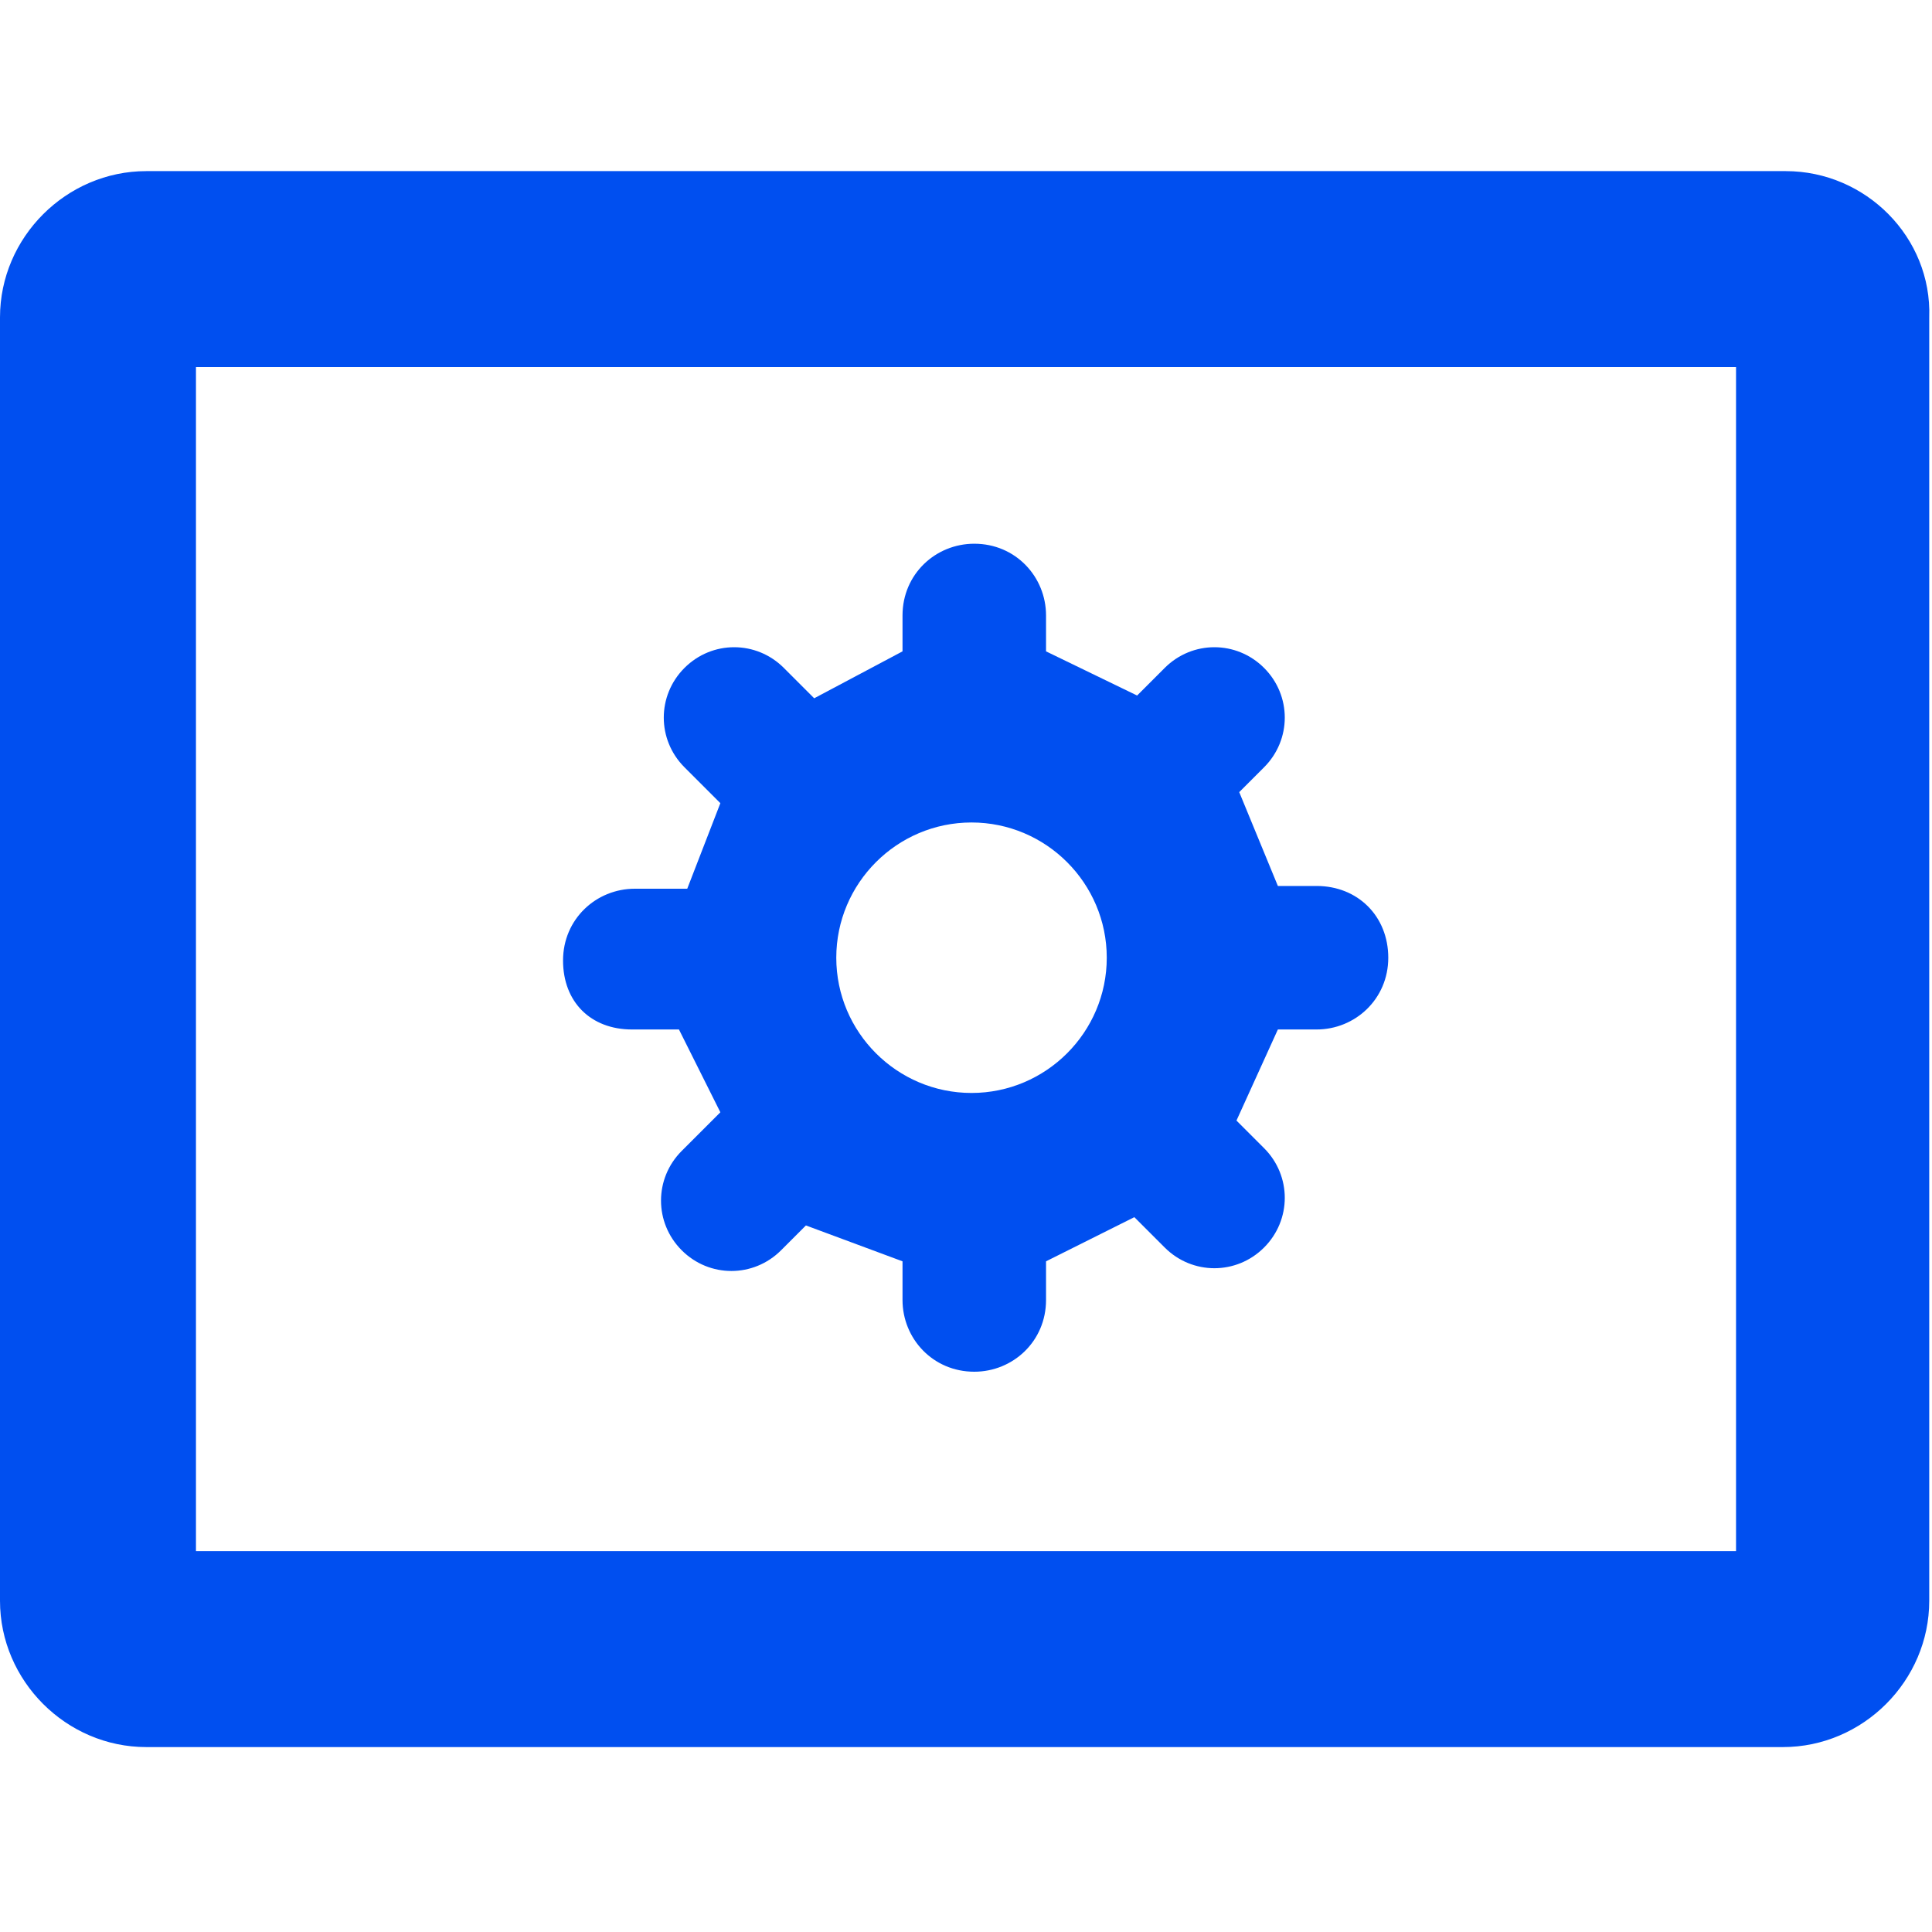
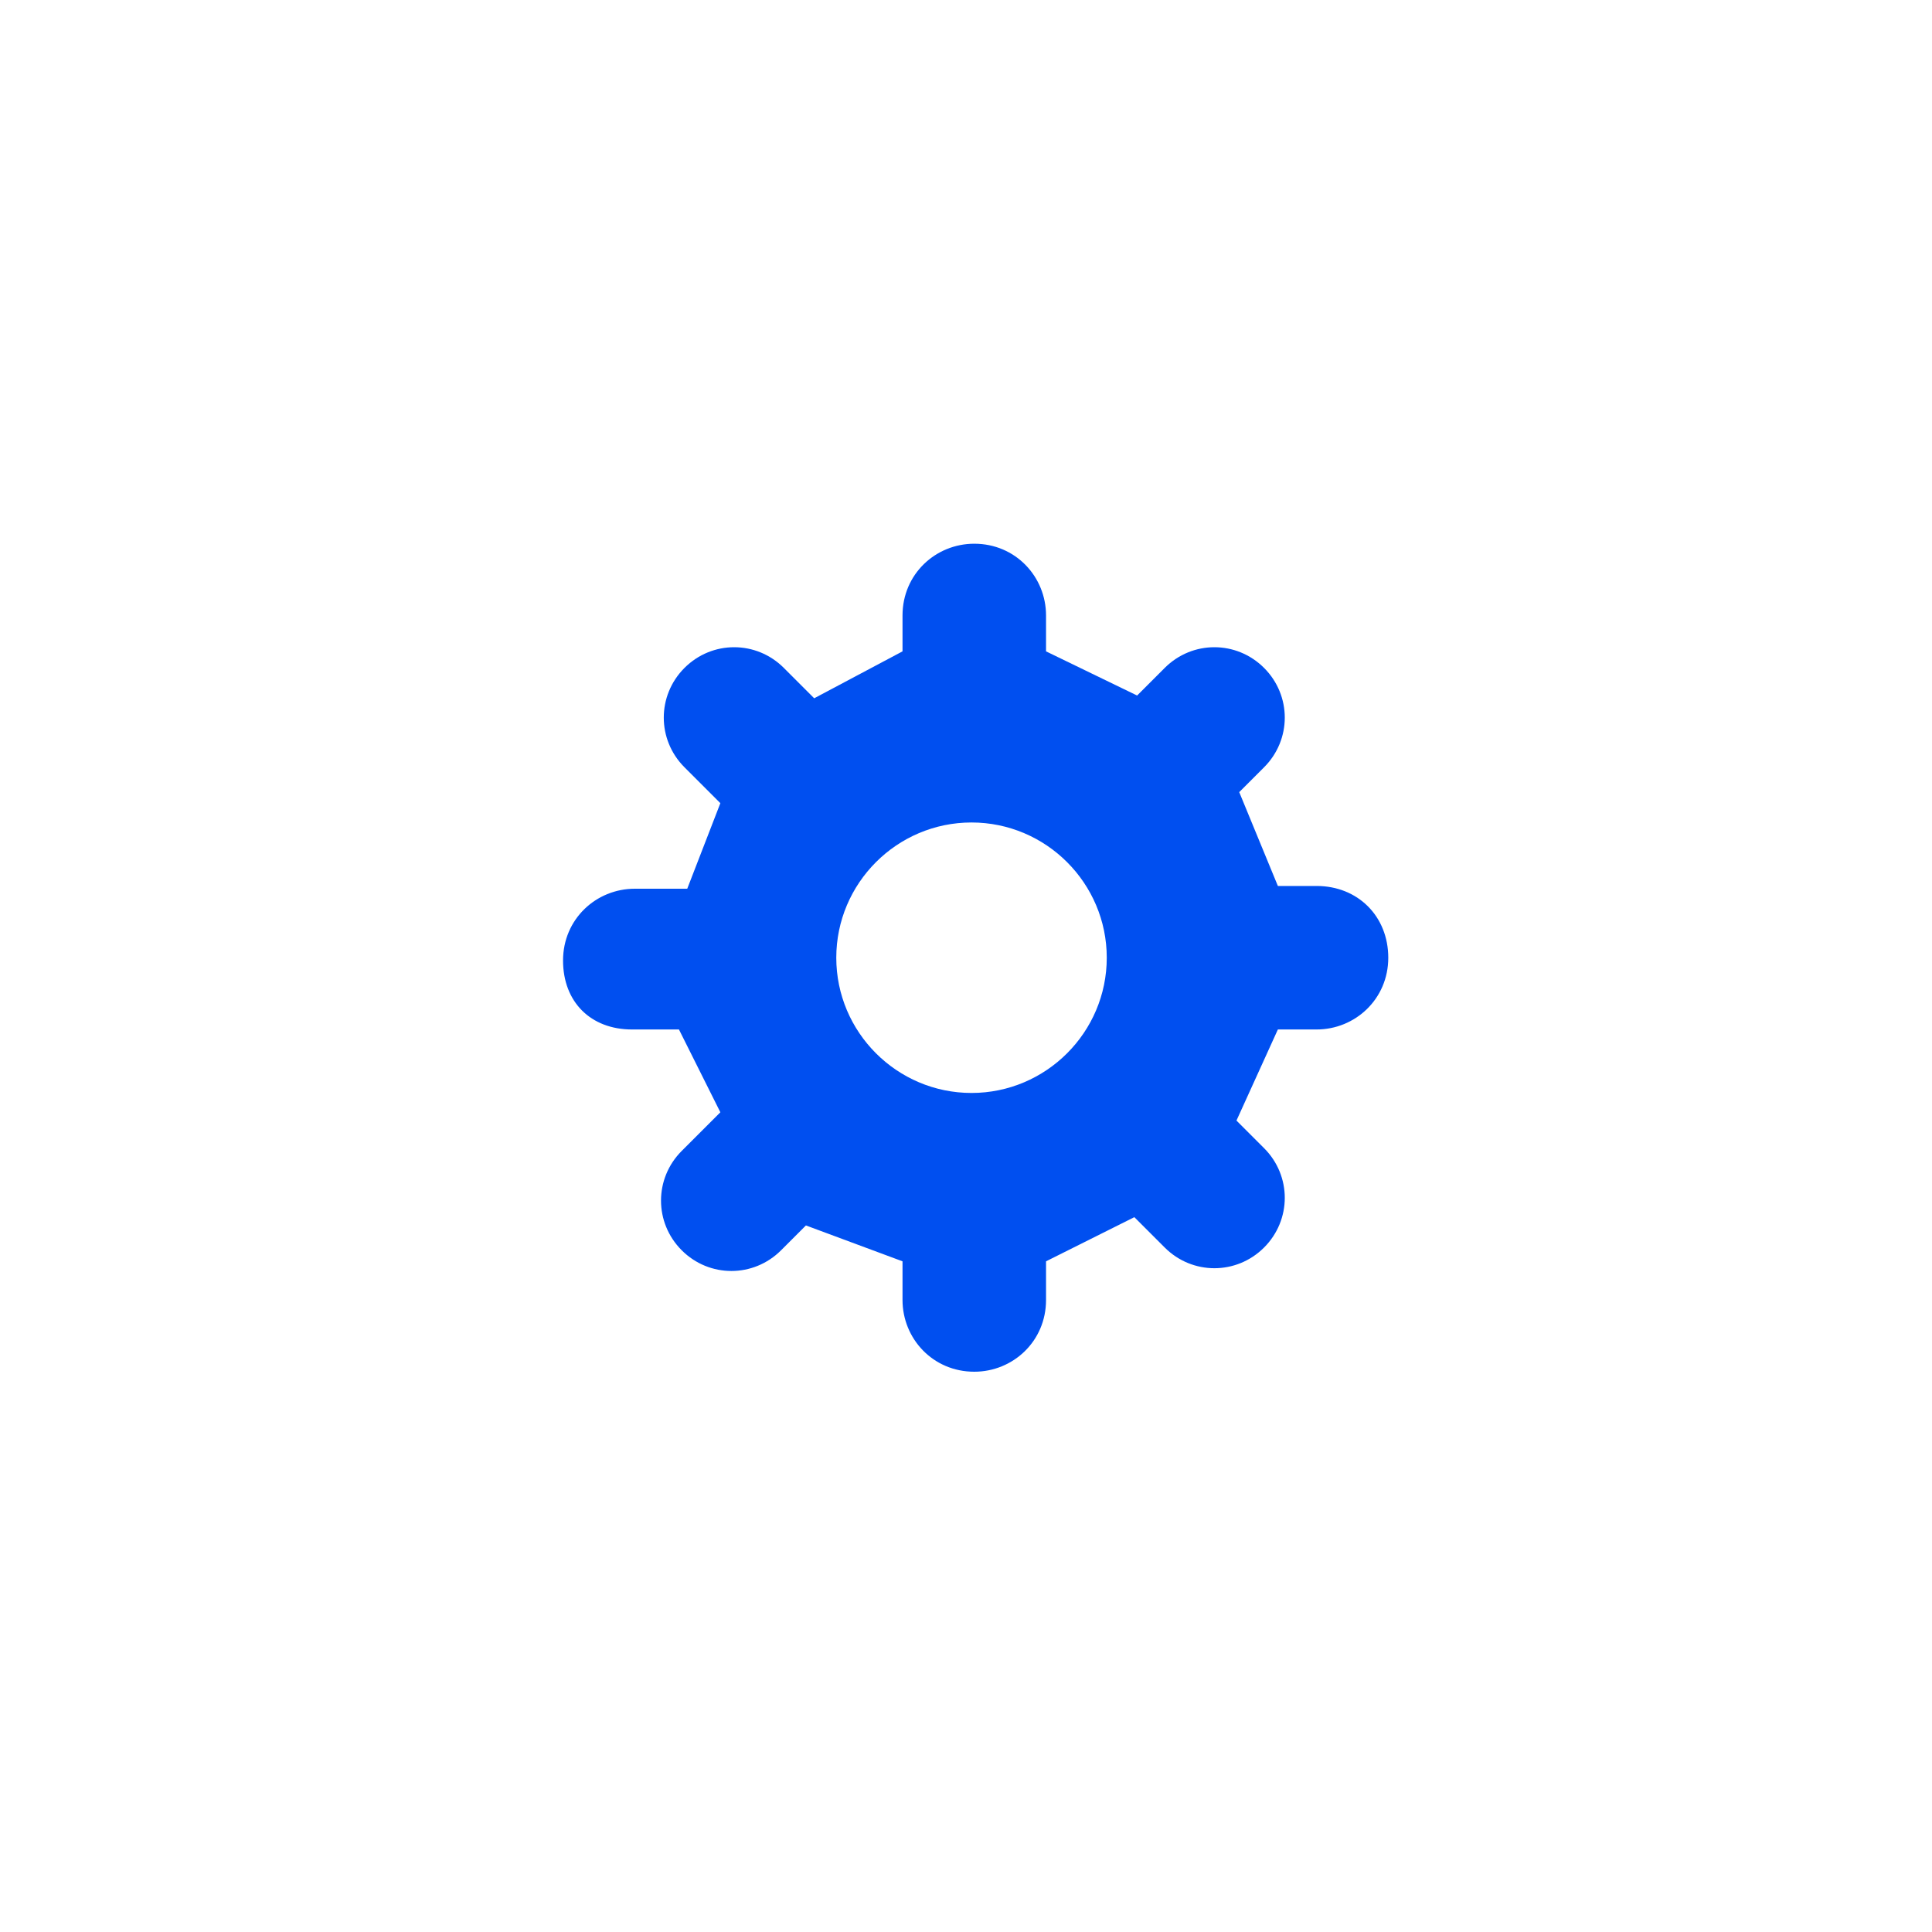
<svg xmlns="http://www.w3.org/2000/svg" fill="#004ff0" version="1.1" id="Layer_1" x="0px" y="0px" viewBox="0 0 70 70" style="enable-background:new 0 0 70 70;" xml:space="preserve">
  <g>
-     <path d="M64.7,6.2H5.3C2.4,6.2,0,8.6,0,11.5V58c0,2.9,2.4,5.3,5.3,5.3h59.3c2.9,0,5.3-2.4,5.3-5.3V11.5C70,8.6,67.6,6.2,64.7,6.2z    M62.9,56.2H7.1V13.3h55.8V56.2z" />
    <path d="M22.9,37.3h1.7l1.5,3l-1.4,1.4c-1,1-1,2.6,0,3.6c1,1,2.6,1,3.6,0l0.9-0.9l3.5,1.3v1.4c0,1.4,1.1,2.6,2.6,2.6   c1.4,0,2.6-1.1,2.6-2.6v-1.4l3.2-1.6l1.1,1.1c1,1,2.6,1,3.6,0c1-1,1-2.6,0-3.6l-1-1h0l1.5-3.3h1.4c1.4,0,2.6-1.1,2.6-2.6   s-1.1-2.6-2.6-2.6h-1.4l-1.4-3.4l0.9-0.9c1-1,1-2.6,0-3.6c-1-1-2.6-1-3.6,0l-1,1l-3.3-1.6v-1.3c0-1.4-1.1-2.6-2.6-2.6   c-1.4,0-2.6,1.1-2.6,2.6v1.3l-3.2,1.7l-1.1-1.1c-1-1-2.6-1-3.6,0c-1,1-1,2.6,0,3.6l1.3,1.3l-1.2,3.1h-1.9c-1.4,0-2.6,1.1-2.6,2.6   S21.4,37.3,22.9,37.3z M35.2,29.8c2.7,0,4.9,2.2,4.9,4.9c0,2.7-2.2,4.9-4.9,4.9c-2.7,0-4.9-2.2-4.9-4.9   C30.3,32,32.5,29.8,35.2,29.8z" />
  </g>
</svg>